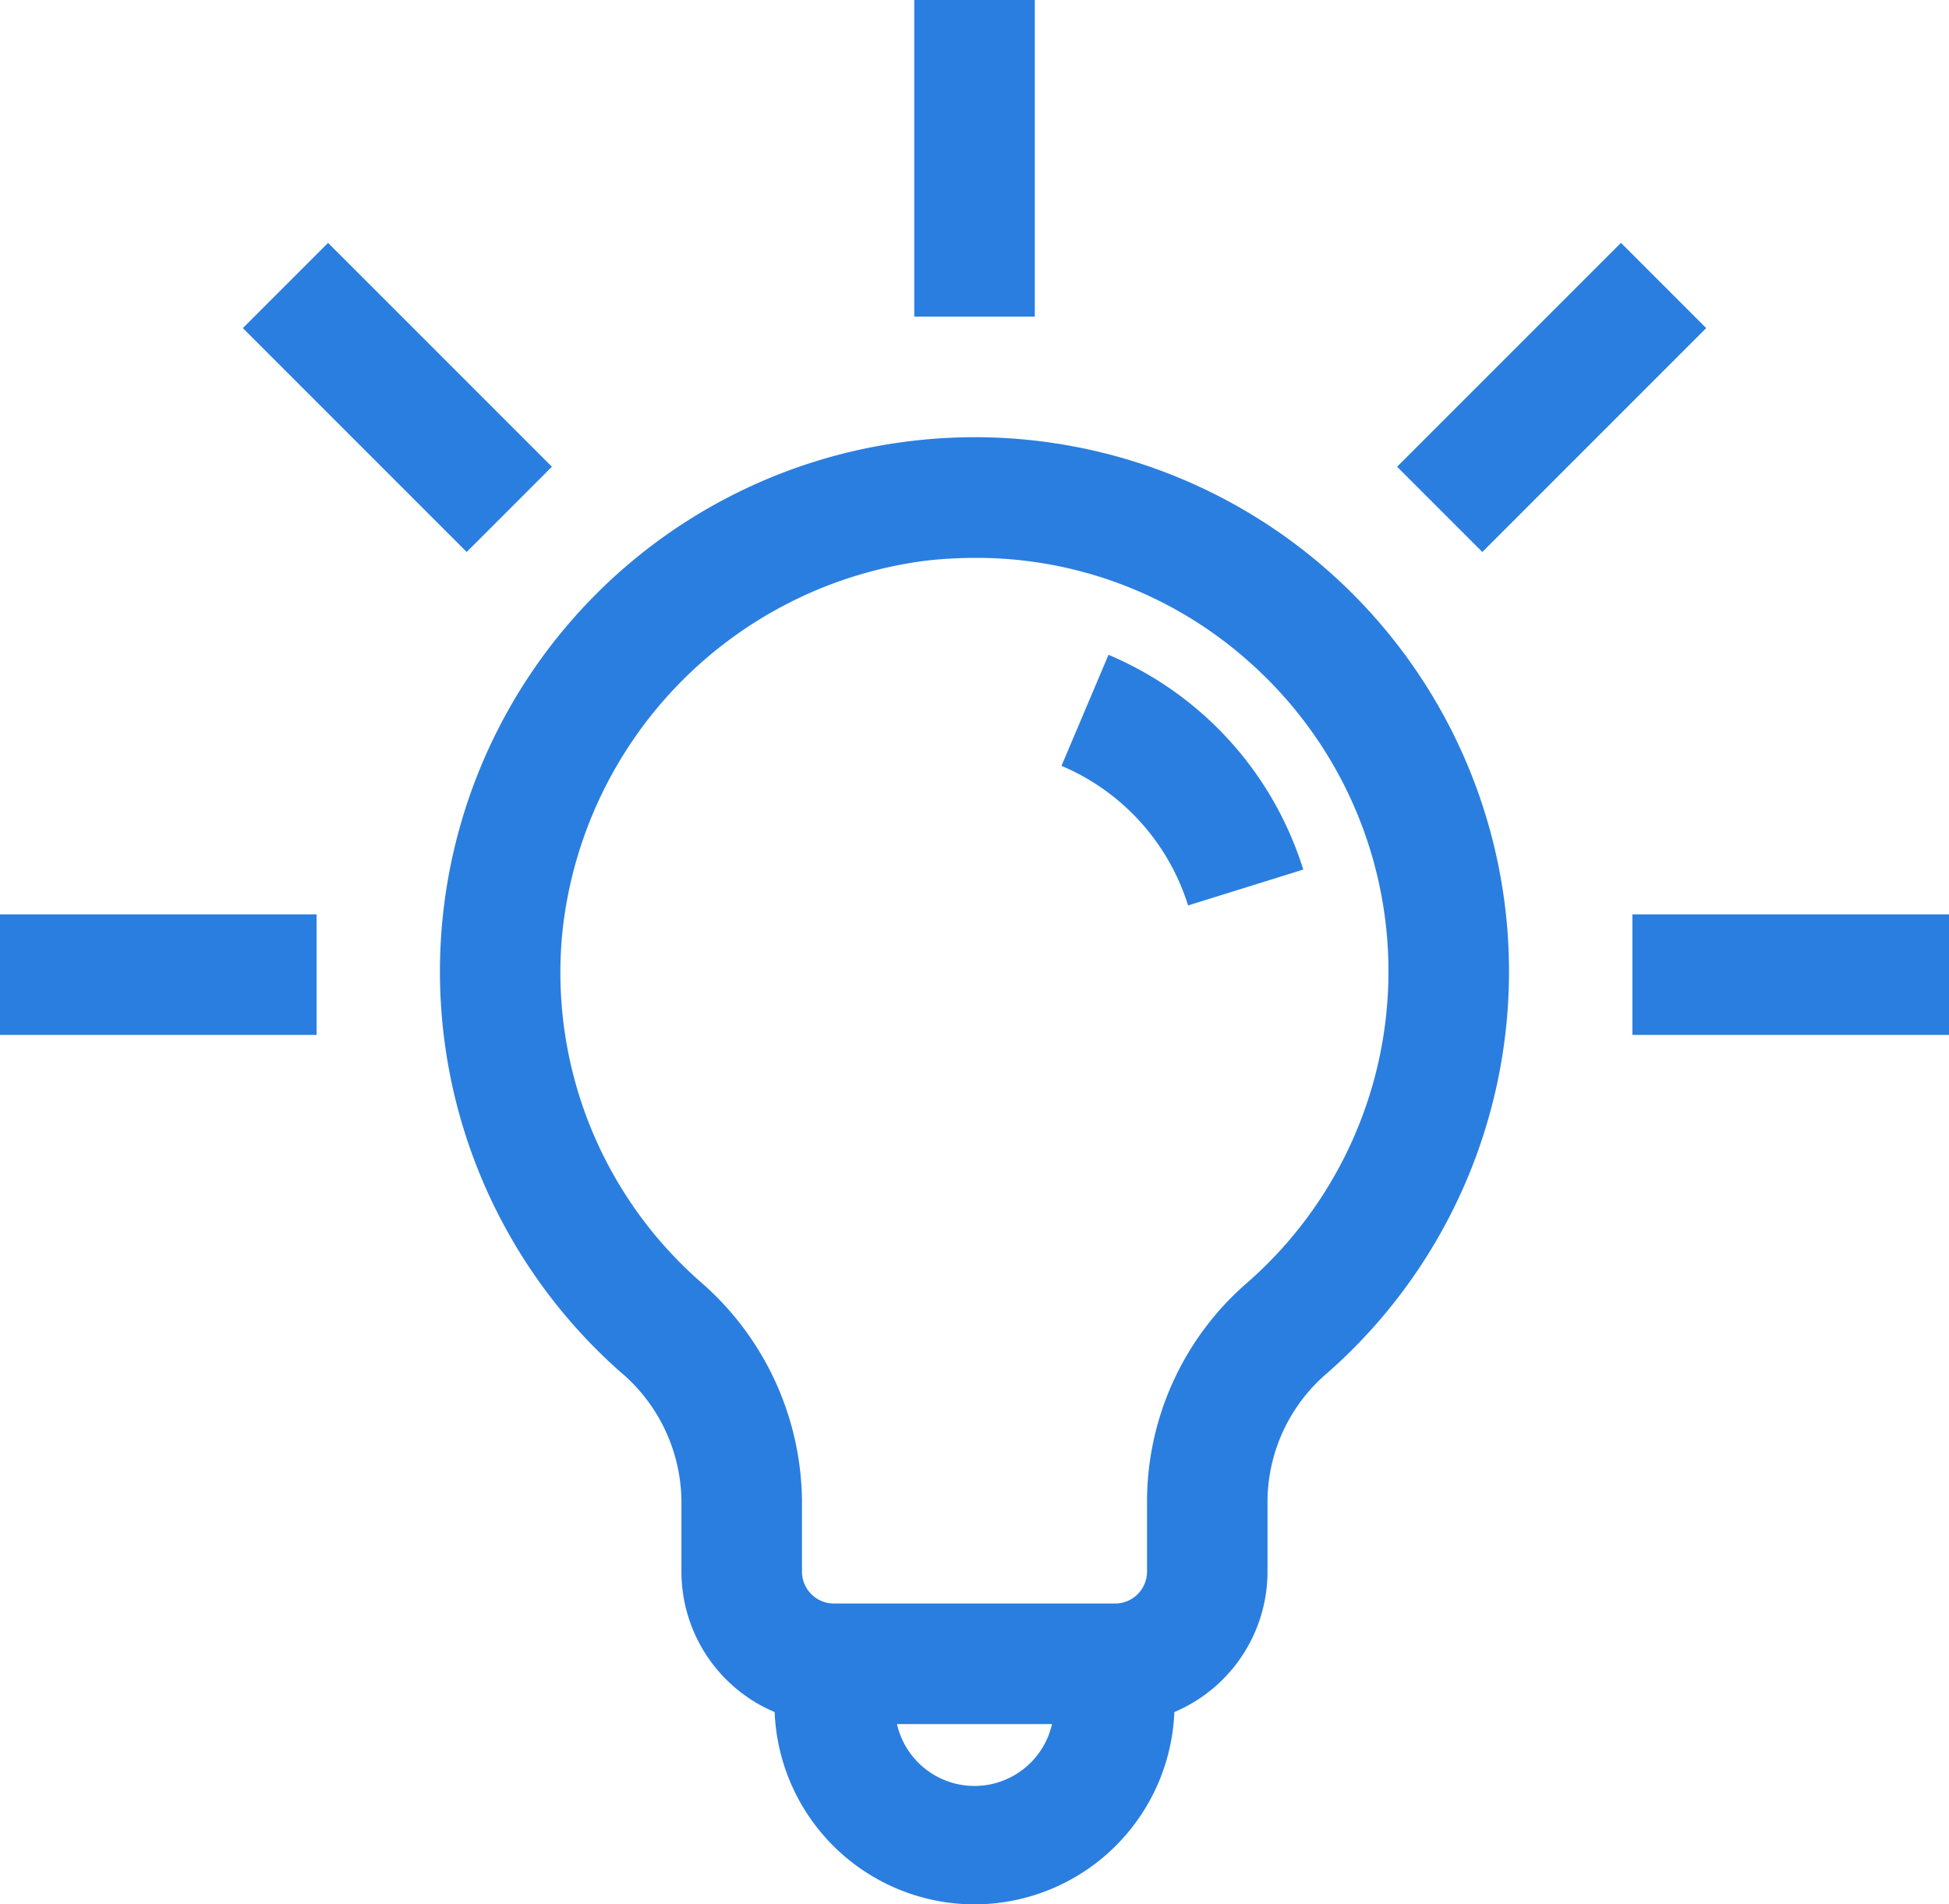
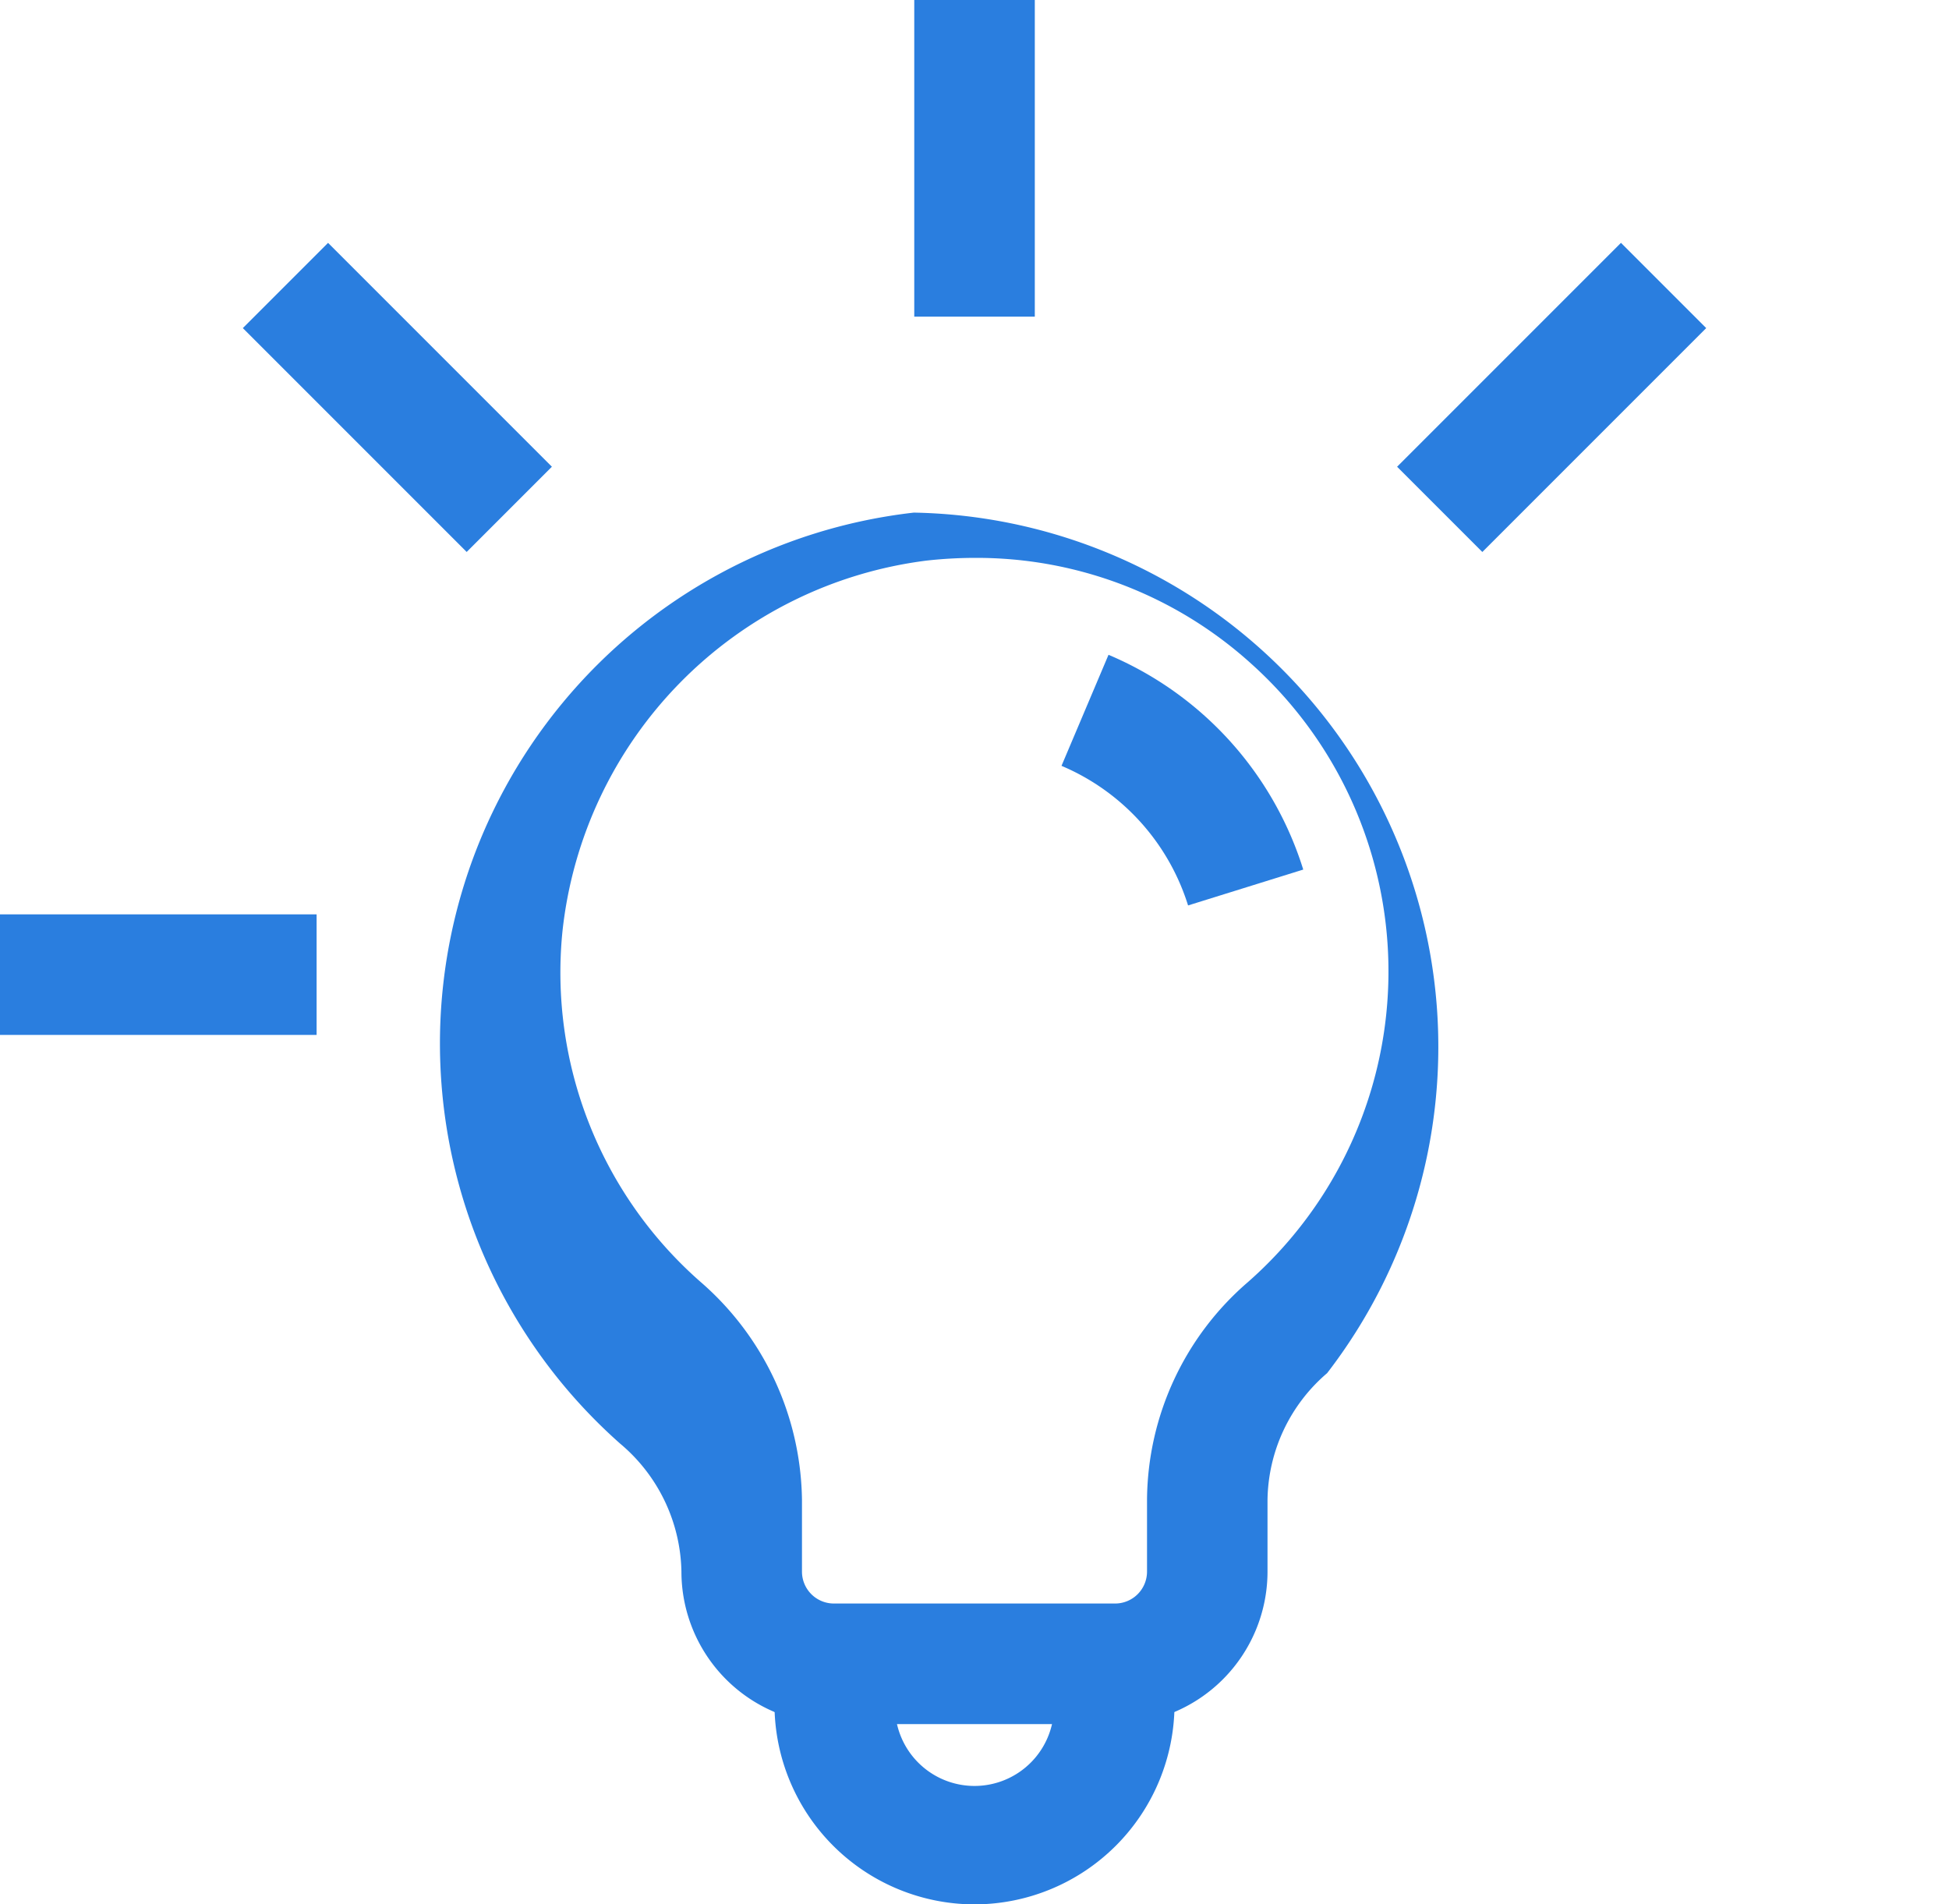
<svg xmlns="http://www.w3.org/2000/svg" width="32.337" height="31.593" viewBox="0 0 32.337 31.593">
  <g id="Group_1872" data-name="Group 1872" transform="translate(-197.981 -218.789)">
    <g id="Group_1864" data-name="Group 1864">
      <path id="Path_2434" data-name="Path 2434" d="M214.15,250.382a3.323,3.323,0,0,1-3.319-3.32v-.95h2v.95a1.319,1.319,0,1,0,2.637,0v-.952h2v.952A3.323,3.323,0,0,1,214.15,250.382Z" fill="#2a7edf" />
    </g>
    <g id="Group_1865" data-name="Group 1865">
-       <path id="Path_2435" data-name="Path 2435" d="M216.484,247.391h-4.669a2.531,2.531,0,0,1-2.528-2.529v-1.193a2.837,2.837,0,0,0-1.016-2.123,8.864,8.864,0,0,1,4.872-15.446A8.864,8.864,0,0,1,220,241.569a2.815,2.815,0,0,0-.989,2.1v1.2A2.531,2.531,0,0,1,216.484,247.391Zm-2.327-19.347a7.329,7.329,0,0,0-.794.044,6.95,6.95,0,0,0-6.05,6.153,6.825,6.825,0,0,0,2.284,5.808,4.868,4.868,0,0,1,1.69,3.62v1.193a.53.53,0,0,0,.528.529h4.669a.53.53,0,0,0,.528-.529v-1.2a4.809,4.809,0,0,1,1.67-3.6,6.861,6.861,0,0,0,.048-10.272A6.788,6.788,0,0,0,214.157,228.044Z" fill="#2a7edf" />
+       <path id="Path_2435" data-name="Path 2435" d="M216.484,247.391h-4.669a2.531,2.531,0,0,1-2.528-2.529a2.837,2.837,0,0,0-1.016-2.123,8.864,8.864,0,0,1,4.872-15.446A8.864,8.864,0,0,1,220,241.569a2.815,2.815,0,0,0-.989,2.1v1.2A2.531,2.531,0,0,1,216.484,247.391Zm-2.327-19.347a7.329,7.329,0,0,0-.794.044,6.95,6.95,0,0,0-6.05,6.153,6.825,6.825,0,0,0,2.284,5.808,4.868,4.868,0,0,1,1.69,3.62v1.193a.53.53,0,0,0,.528.529h4.669a.53.53,0,0,0,.528-.529v-1.2a4.809,4.809,0,0,1,1.67-3.6,6.861,6.861,0,0,0,.048-10.272A6.788,6.788,0,0,0,214.157,228.044Z" fill="#2a7edf" />
    </g>
    <g id="Group_1866" data-name="Group 1866">
      <path id="Path_2436" data-name="Path 2436" d="M217.693,233.81a3.717,3.717,0,0,0-2.1-2.316l.78-1.842a5.711,5.711,0,0,1,3.231,3.563Z" fill="#2a7edf" />
    </g>
    <g id="Group_1867" data-name="Group 1867">
      <line id="Line_35" data-name="Line 35" y1="5.253" transform="translate(214.15 218.789)" fill="#fff" />
      <rect id="Rectangle_640" data-name="Rectangle 640" width="2" height="5.253" transform="translate(213.15 218.789)" fill="#2a7edf" />
    </g>
    <g id="Group_1868" data-name="Group 1868">
      <line id="Line_36" data-name="Line 36" x1="3.714" y1="3.714" transform="translate(202.717 223.525)" fill="#fff" />
      <rect id="Rectangle_641" data-name="Rectangle 641" width="2" height="5.253" transform="matrix(0.707, -0.707, 0.707, 0.707, 202.01, 224.232)" fill="#2a7edf" />
    </g>
    <g id="Group_1869" data-name="Group 1869">
      <line id="Line_37" data-name="Line 37" x1="5.253" transform="translate(197.981 234.958)" fill="#fff" />
      <rect id="Rectangle_642" data-name="Rectangle 642" width="5.253" height="2" transform="translate(197.981 233.958)" fill="#2a7edf" />
    </g>
    <g id="Group_1870" data-name="Group 1870">
      <line id="Line_38" data-name="Line 38" x2="5.253" transform="translate(225.065 234.958)" fill="#fff" />
-       <rect id="Rectangle_643" data-name="Rectangle 643" width="5.253" height="2" transform="translate(225.065 233.958)" fill="#2a7edf" />
    </g>
    <g id="Group_1871" data-name="Group 1871">
      <line id="Line_39" data-name="Line 39" y1="3.714" x2="3.714" transform="translate(221.868 223.525)" fill="#fff" />
      <rect id="Rectangle_644" data-name="Rectangle 644" width="5.253" height="2" transform="translate(221.161 226.532) rotate(-45)" fill="#2a7edf" />
    </g>
  </g>
</svg>